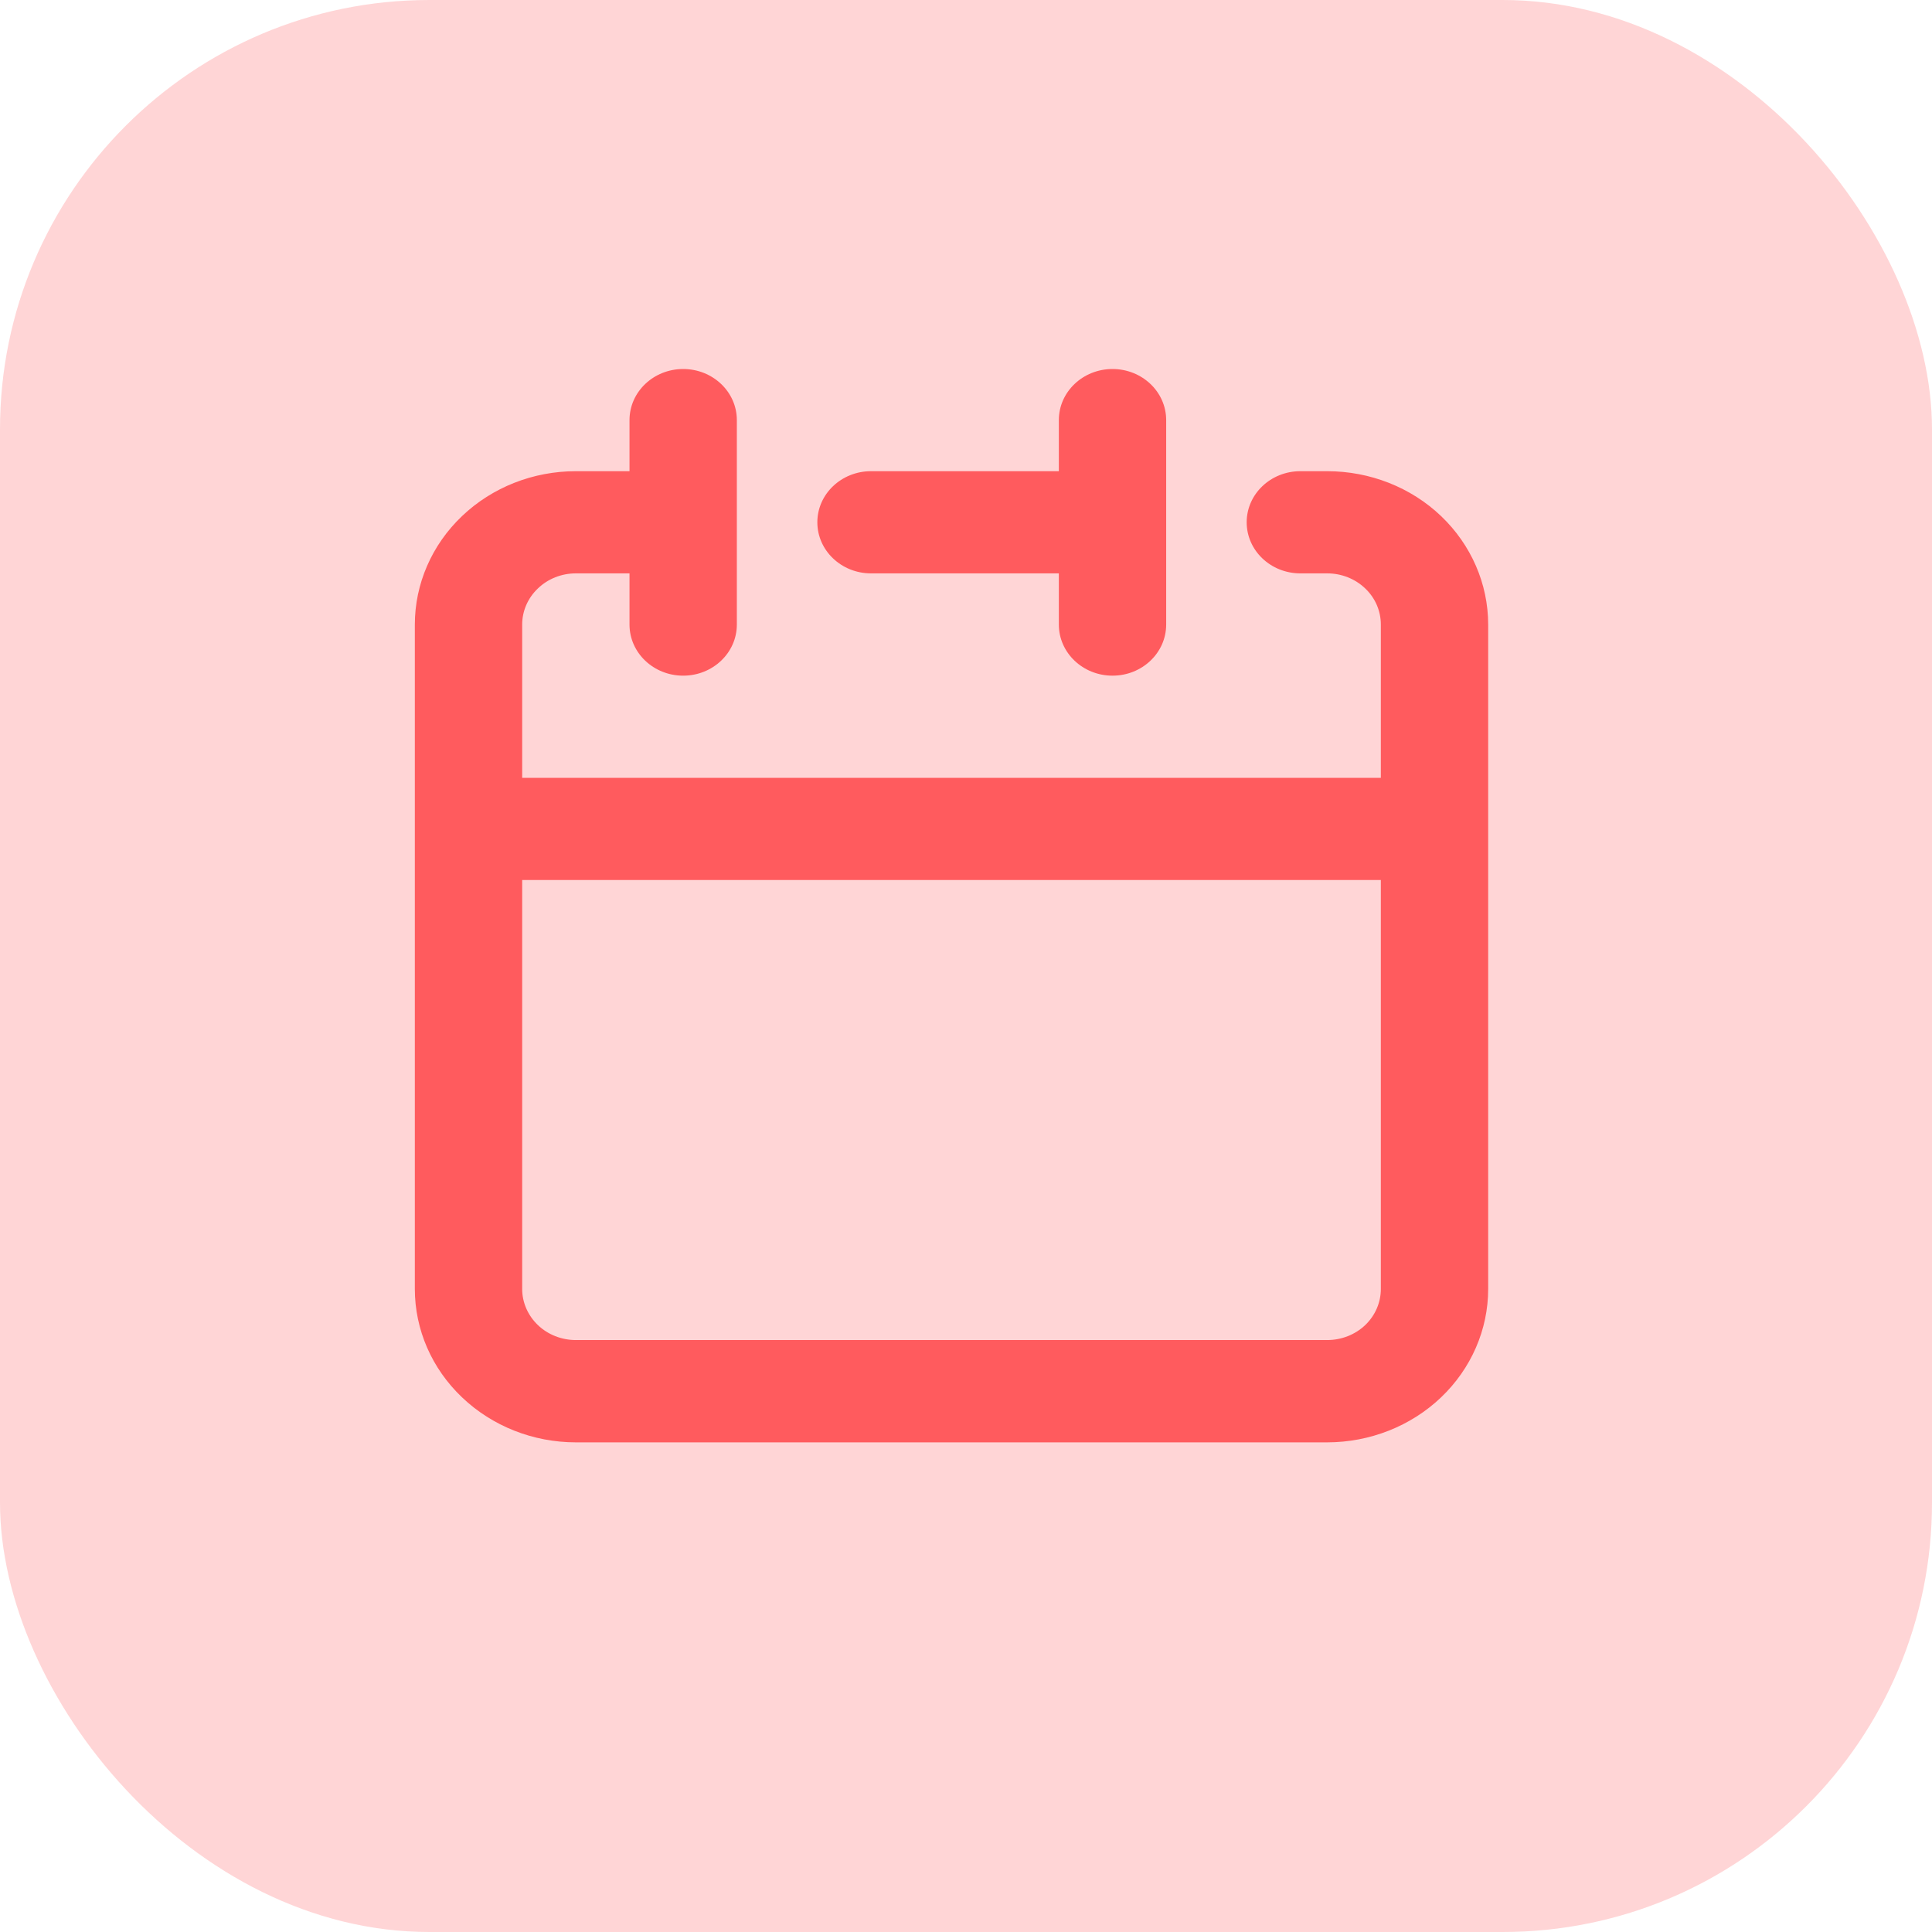
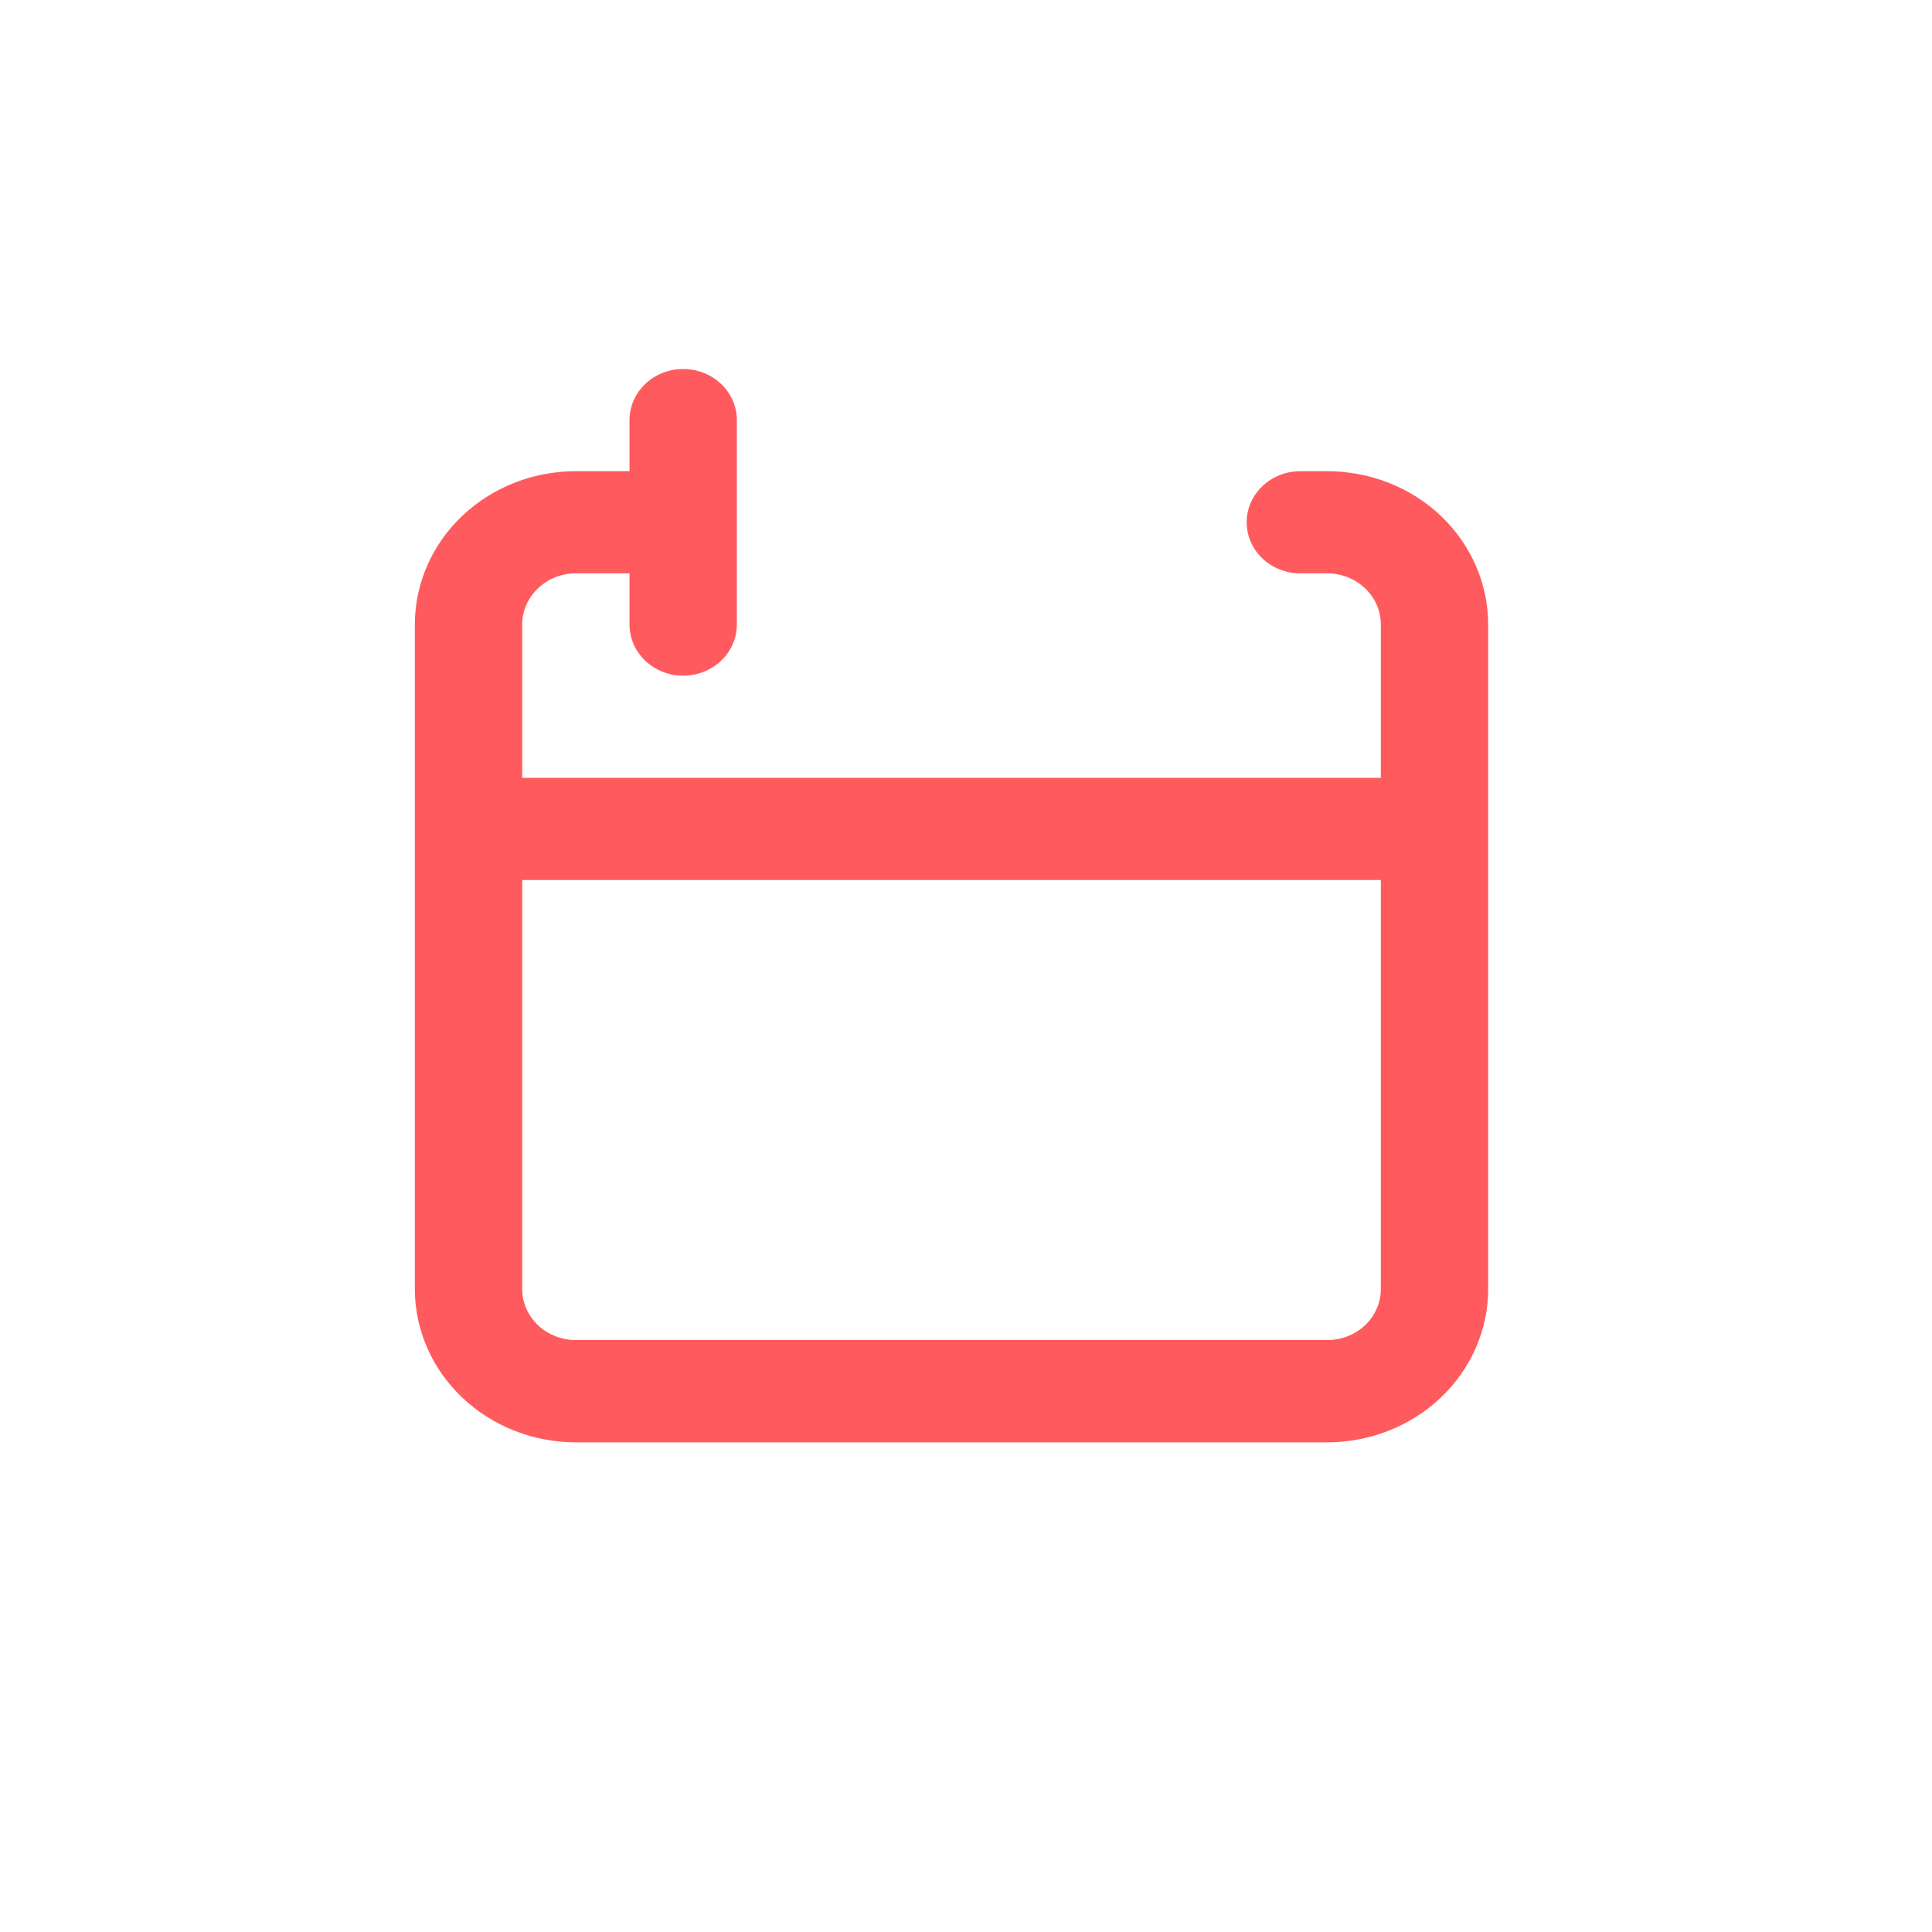
<svg xmlns="http://www.w3.org/2000/svg" width="18" height="18" viewBox="0 0 18 18" fill="none">
-   <rect width="18" height="18" rx="4" fill="#FF5B5E" fill-opacity="0.25" />
  <path fill-rule="evenodd" clip-rule="evenodd" d="M6.865 3.914C6.865 3.651 6.641 3.438 6.365 3.438C6.089 3.438 5.865 3.651 5.865 3.914V4.39H5.365C4.967 4.39 4.586 4.54 4.305 4.808C4.023 5.076 3.865 5.44 3.865 5.819V12.009C3.865 12.388 4.023 12.751 4.305 13.019C4.586 13.287 4.967 13.438 5.365 13.438H12.365C12.763 13.438 13.145 13.287 13.426 13.019C13.707 12.751 13.865 12.388 13.865 12.009V5.819C13.865 5.44 13.707 5.076 13.426 4.808C13.145 4.54 12.763 4.39 12.365 4.39H12.115C11.839 4.39 11.615 4.603 11.615 4.866C11.615 5.129 11.839 5.342 12.115 5.342H12.365C12.498 5.342 12.625 5.392 12.719 5.482C12.813 5.571 12.865 5.692 12.865 5.819V7.247H4.865V5.819C4.865 5.692 4.918 5.571 5.012 5.482C5.105 5.392 5.233 5.342 5.365 5.342H5.865V5.819C5.865 6.082 6.089 6.295 6.365 6.295C6.641 6.295 6.865 6.082 6.865 5.819V3.914ZM5.012 12.346C4.918 12.256 4.865 12.135 4.865 12.009V8.199H12.865V12.009C12.865 12.135 12.813 12.256 12.719 12.346C12.625 12.435 12.498 12.485 12.365 12.485H5.365C5.233 12.485 5.105 12.435 5.012 12.346Z" fill="#FF5B5E" />
-   <path d="M10.865 3.914C10.865 3.651 10.641 3.438 10.365 3.438C10.089 3.438 9.865 3.651 9.865 3.914V4.39H8.115C7.839 4.39 7.615 4.603 7.615 4.866C7.615 5.129 7.839 5.342 8.115 5.342H9.865V5.819C9.865 6.082 10.089 6.295 10.365 6.295C10.641 6.295 10.865 6.082 10.865 5.819V3.914Z" fill="#FF5B5E" />
</svg>